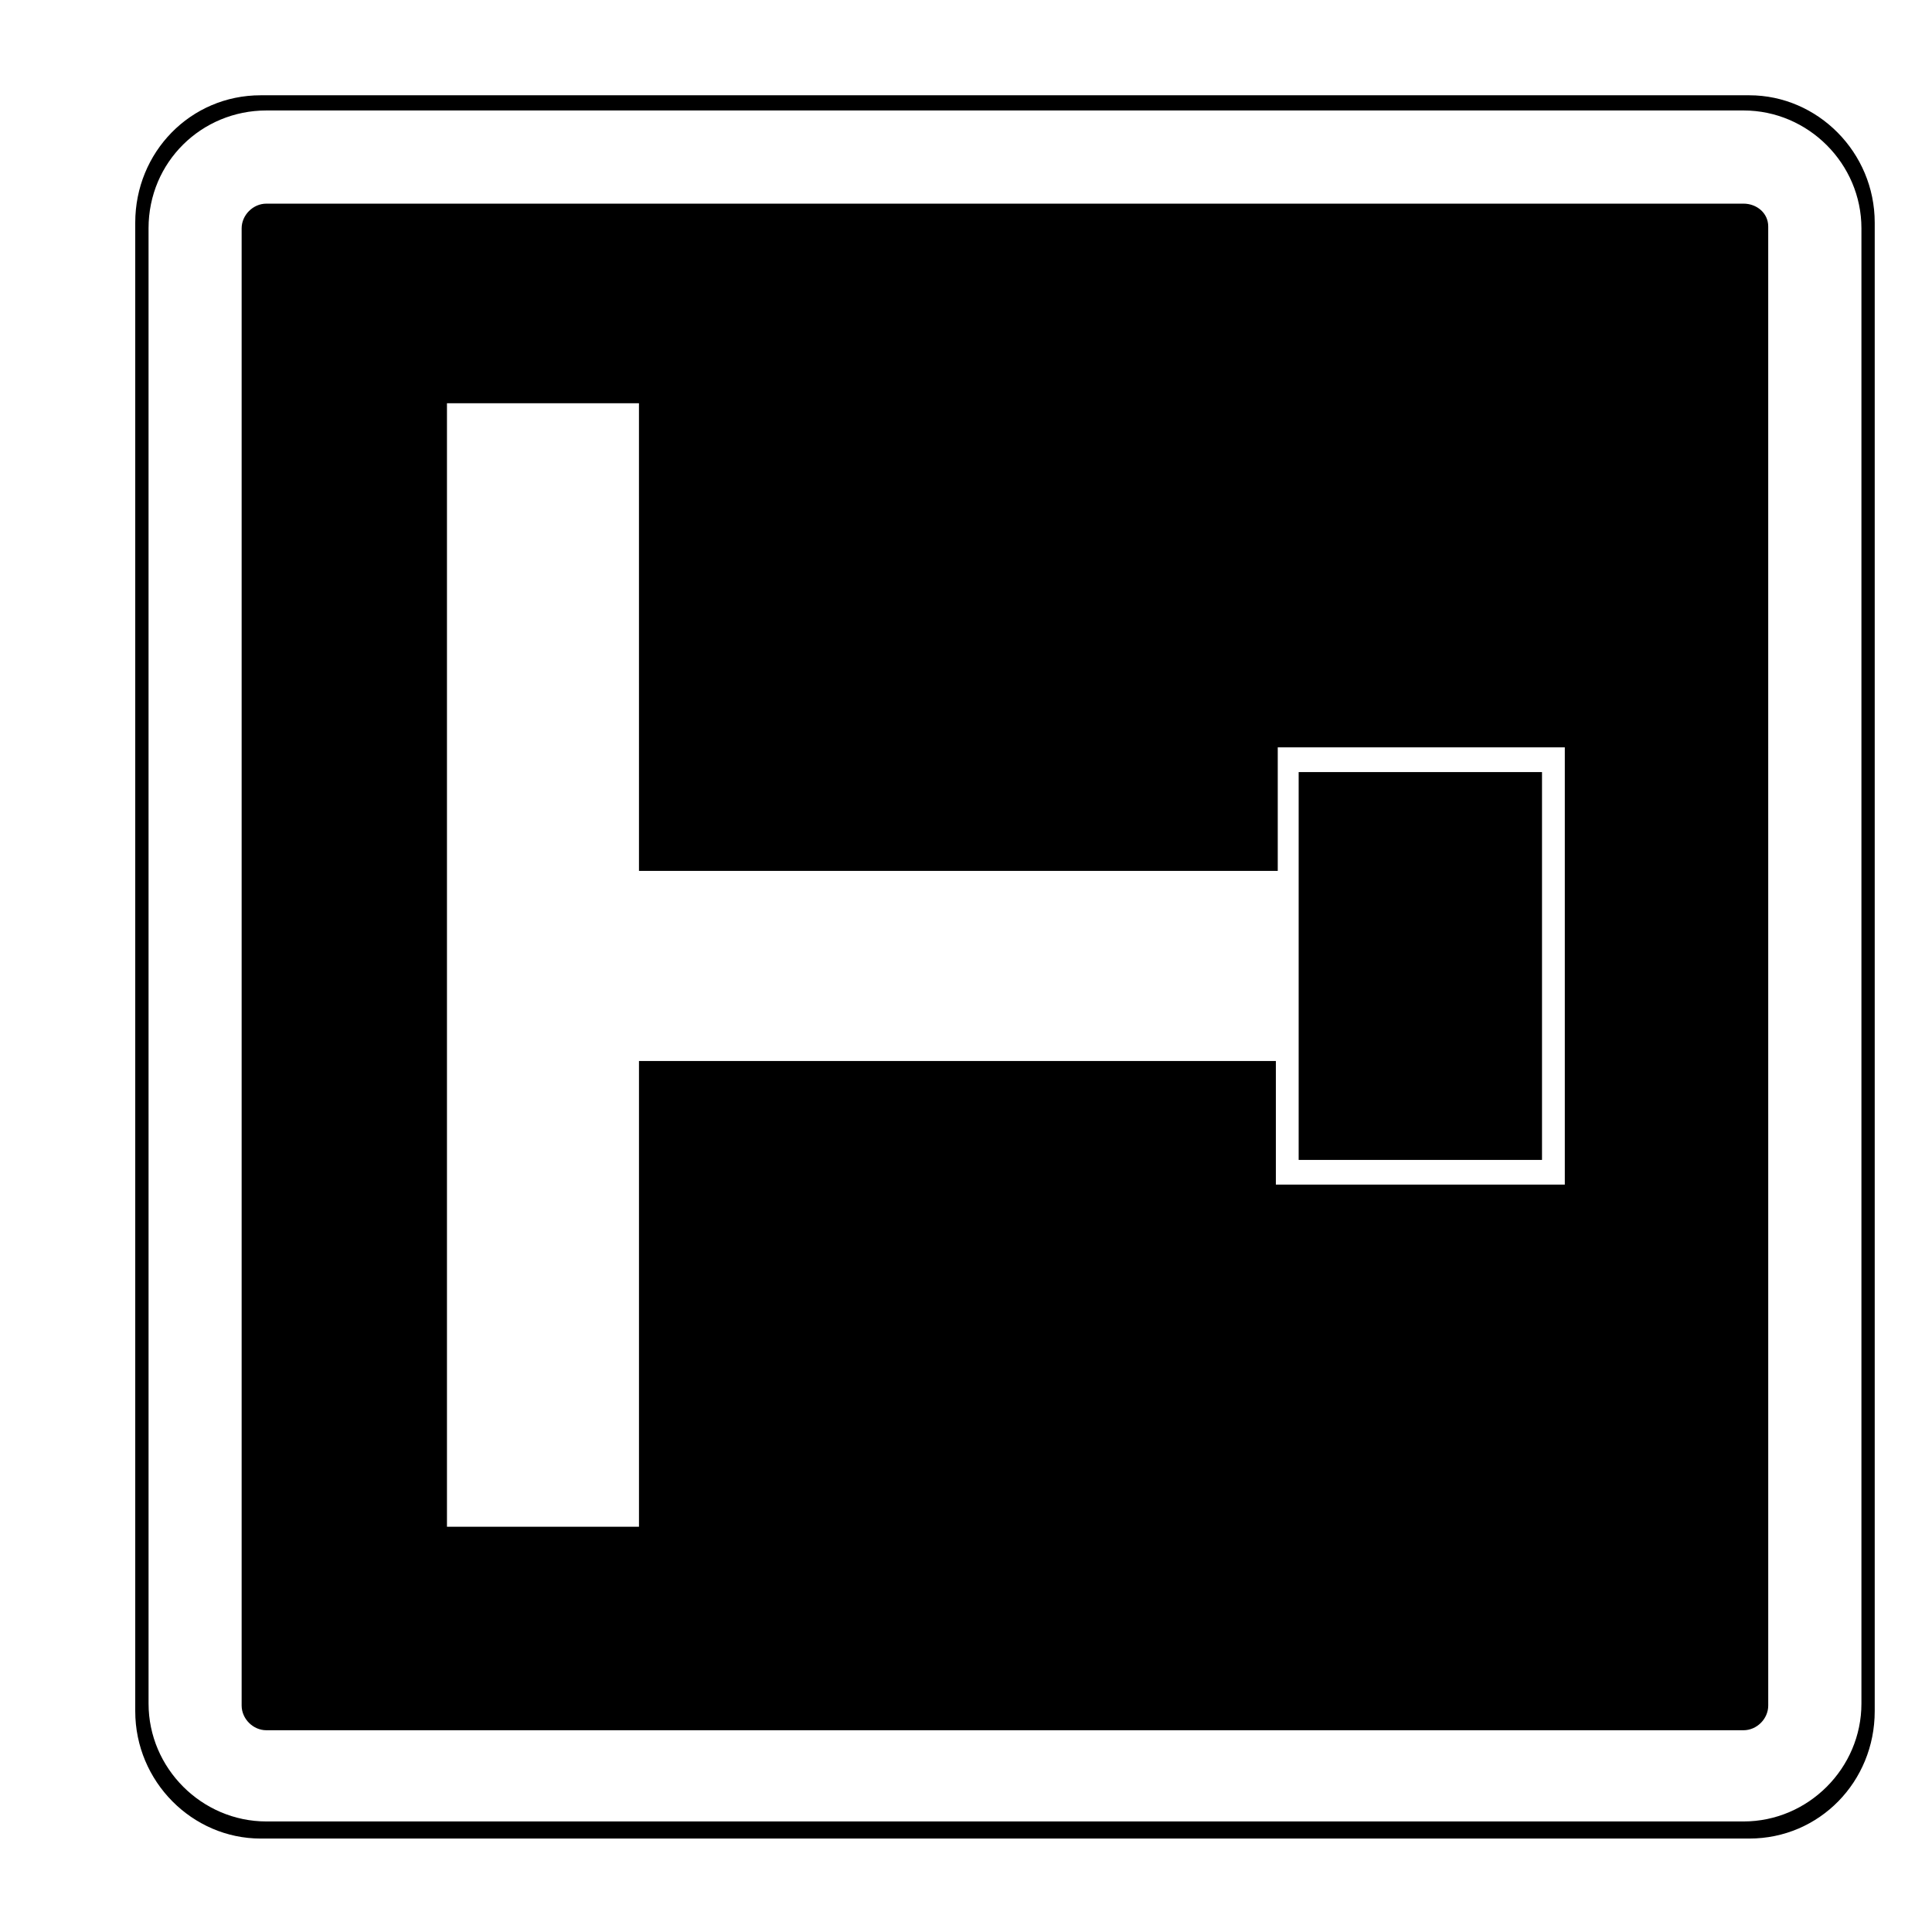
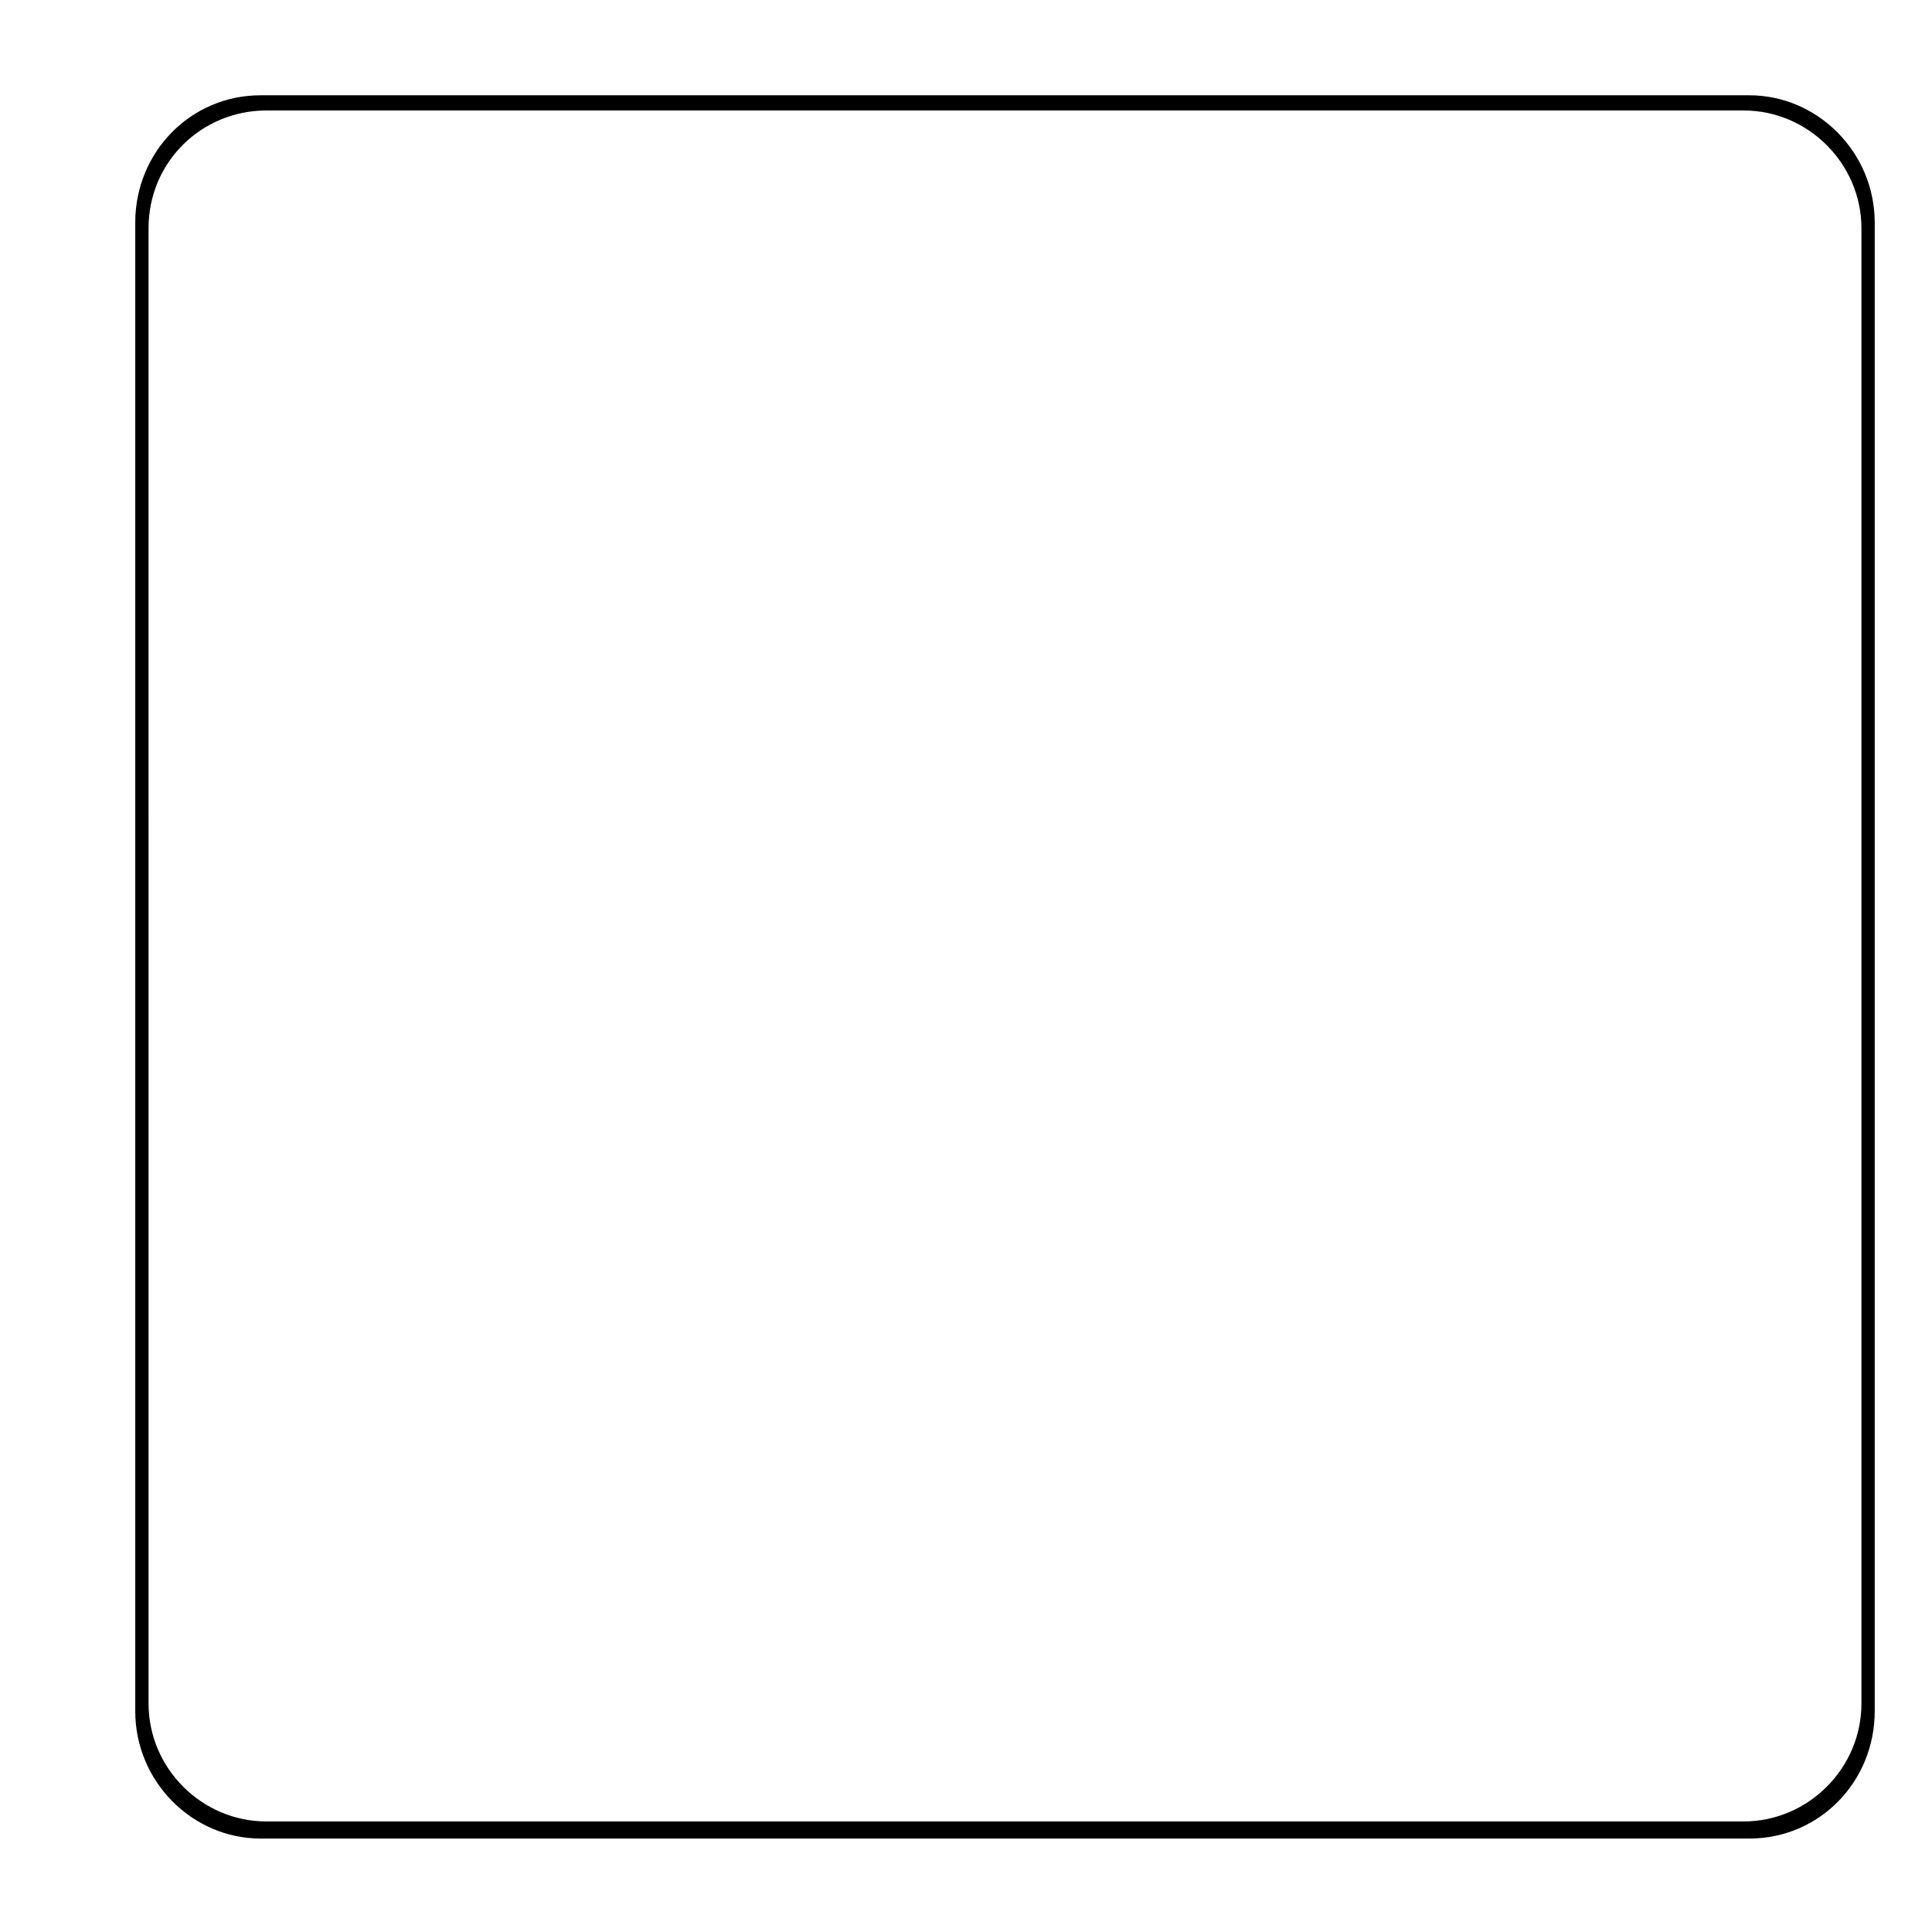
<svg xmlns="http://www.w3.org/2000/svg" fill="#000000" width="800px" height="800px" version="1.1" viewBox="144 144 512 512">
  <g>
    <path d="m607.57 169.25h-394.48c-18.641 0-33.25 15.113-33.25 33.754v394.48c0 18.641 15.113 33.754 33.25 33.754h394.48c18.641 0 33.25-15.113 33.25-33.754v-394.48c0-18.641-15.113-33.754-33.254-33.754zm29.727 426.22c0 17.129-14.105 31.234-31.234 31.234h-391.46c-17.129 0-31.234-14.105-31.234-31.234l-0.004-390.96c0-17.633 14.109-31.234 31.238-31.234h391.46c17.129 0 31.234 14.105 31.234 31.234z" />
-     <path d="m488.16 348.61h64.488v102.78h-64.488z" />
-     <path d="m606.05 197.97h-391.46c-3.527 0-6.551 3.023-6.551 6.551v391.46c0 3.527 3.023 6.551 6.551 6.551h391.46c3.527 0 6.551-3.023 6.551-6.551l-0.004-391.97c0-3.527-3.023-6.043-6.551-6.043zm-47.859 259.96h-76.074v-32.75h-168.78v123.43h-50.887v-297.75h50.883l0.004 123.94h169.28v-32.746h76.074v115.88z" />
  </g>
</svg>